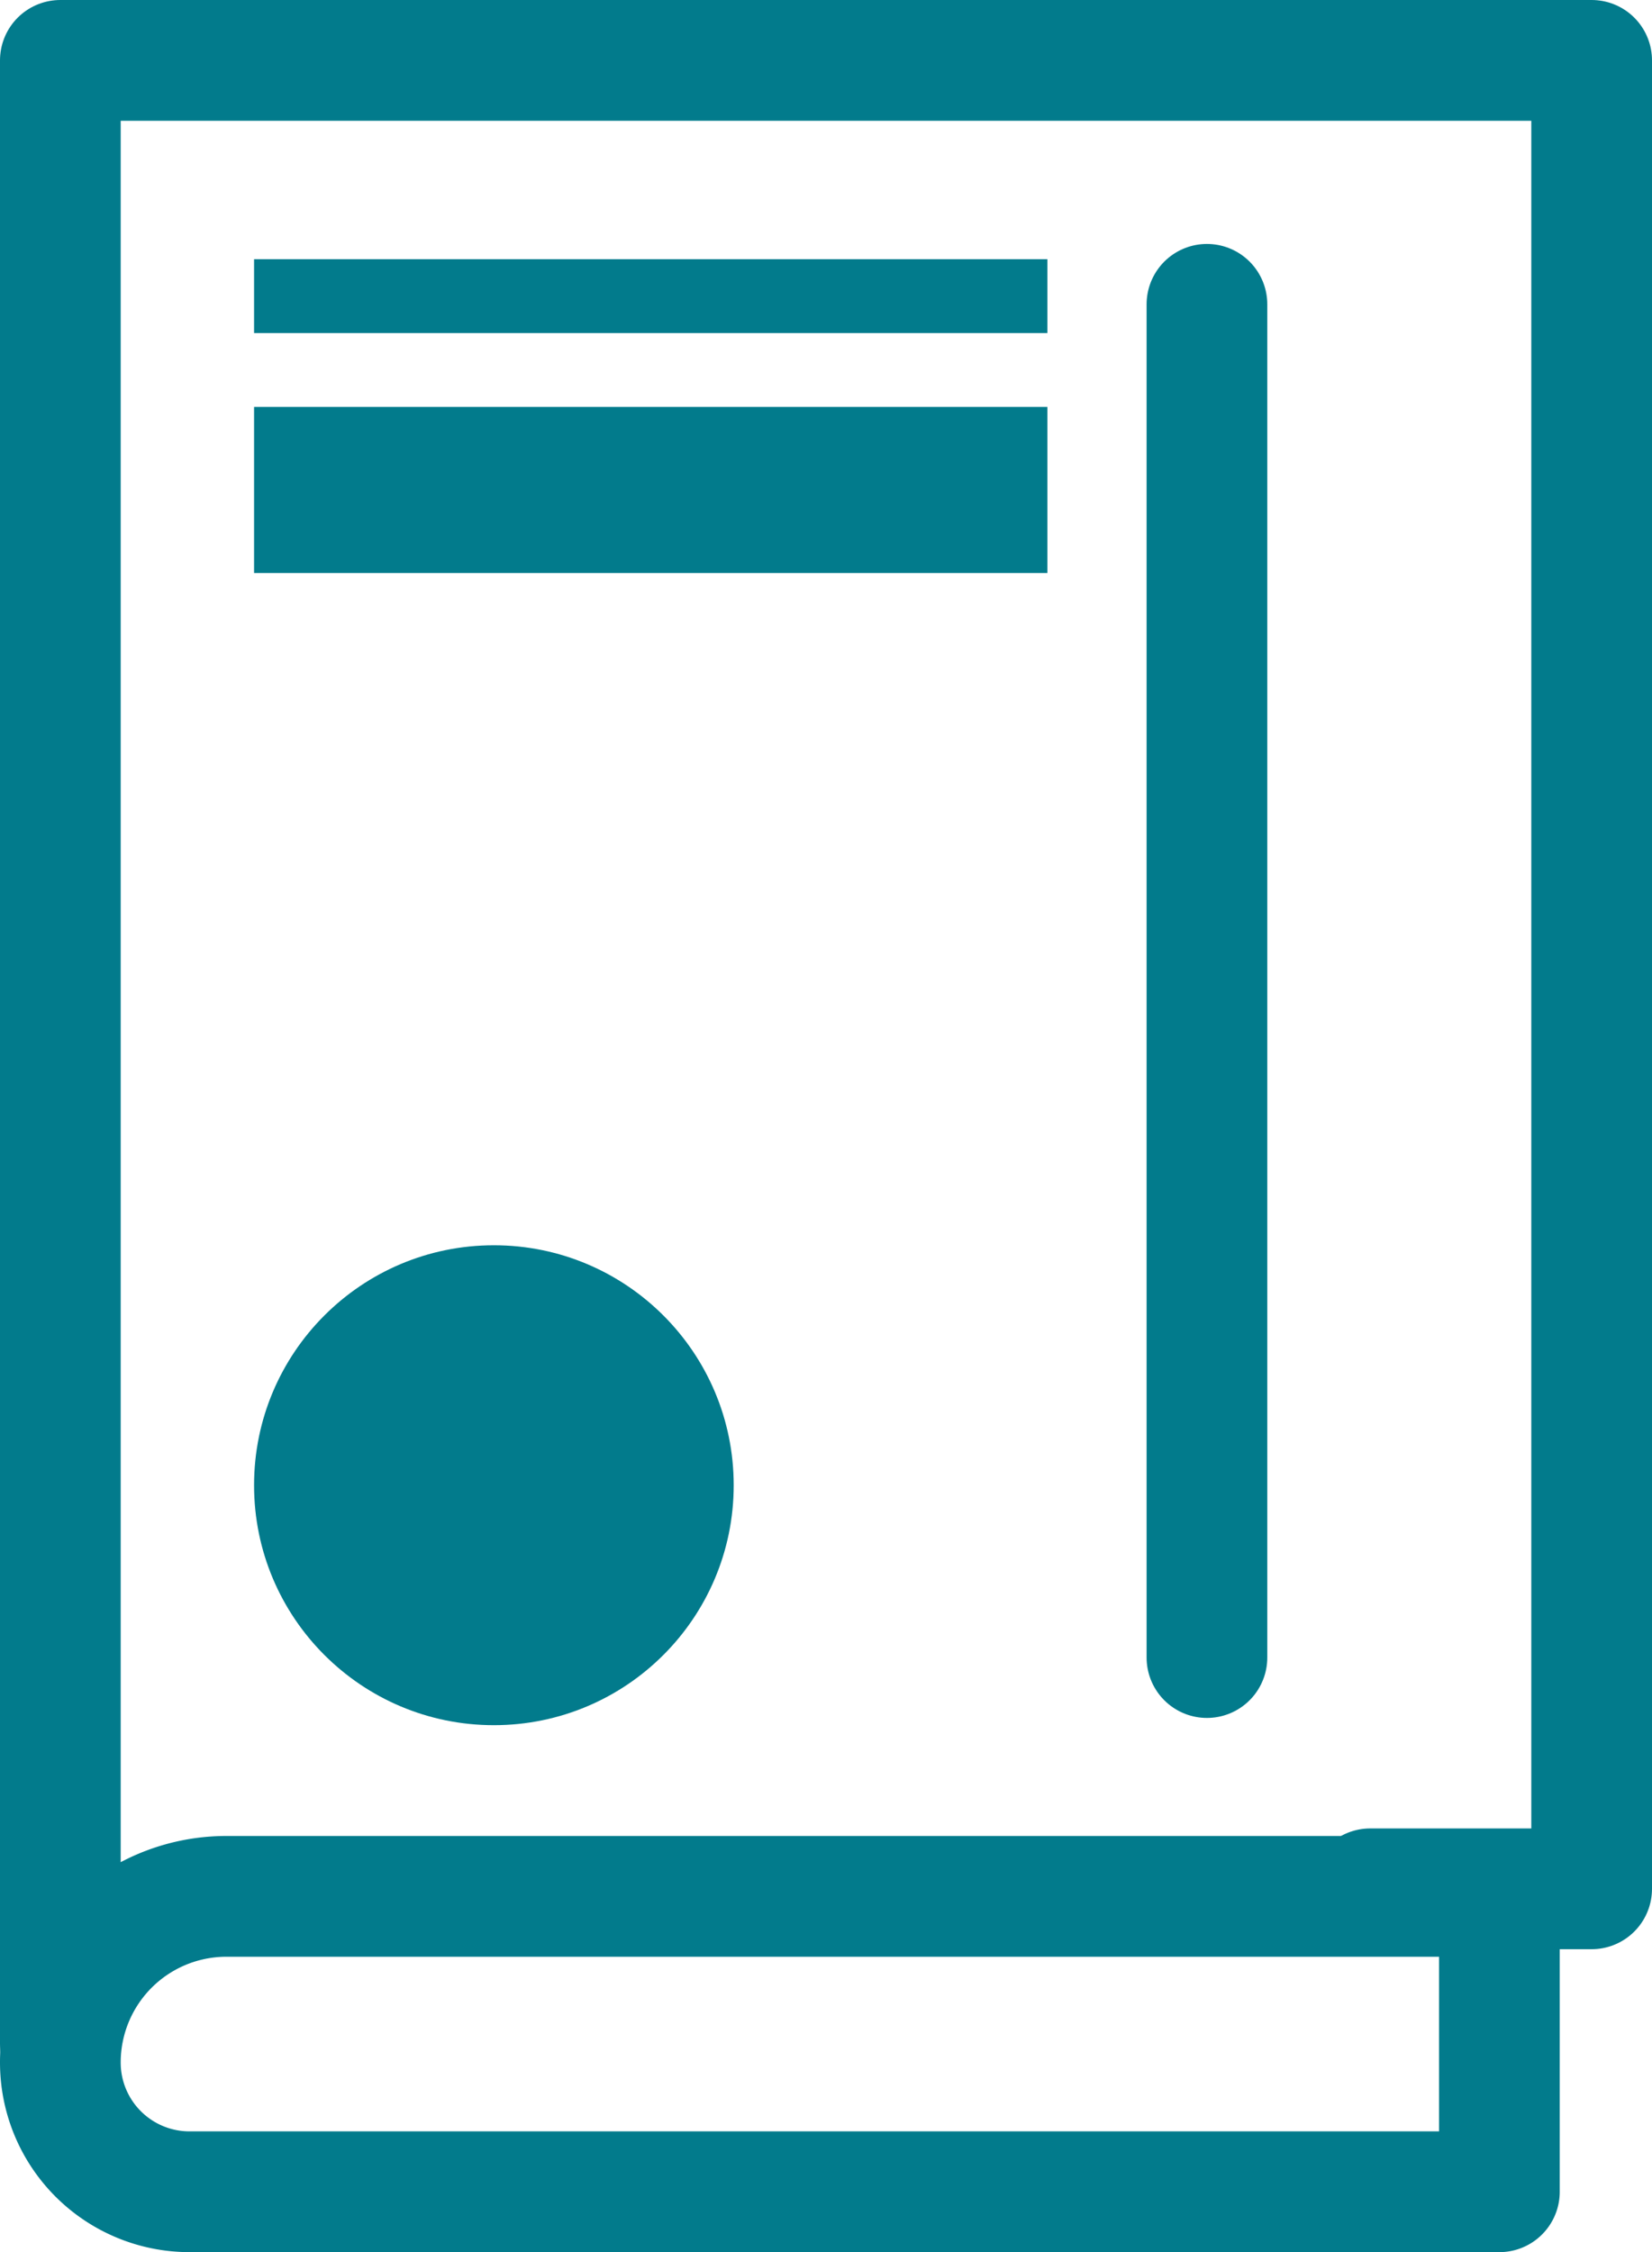
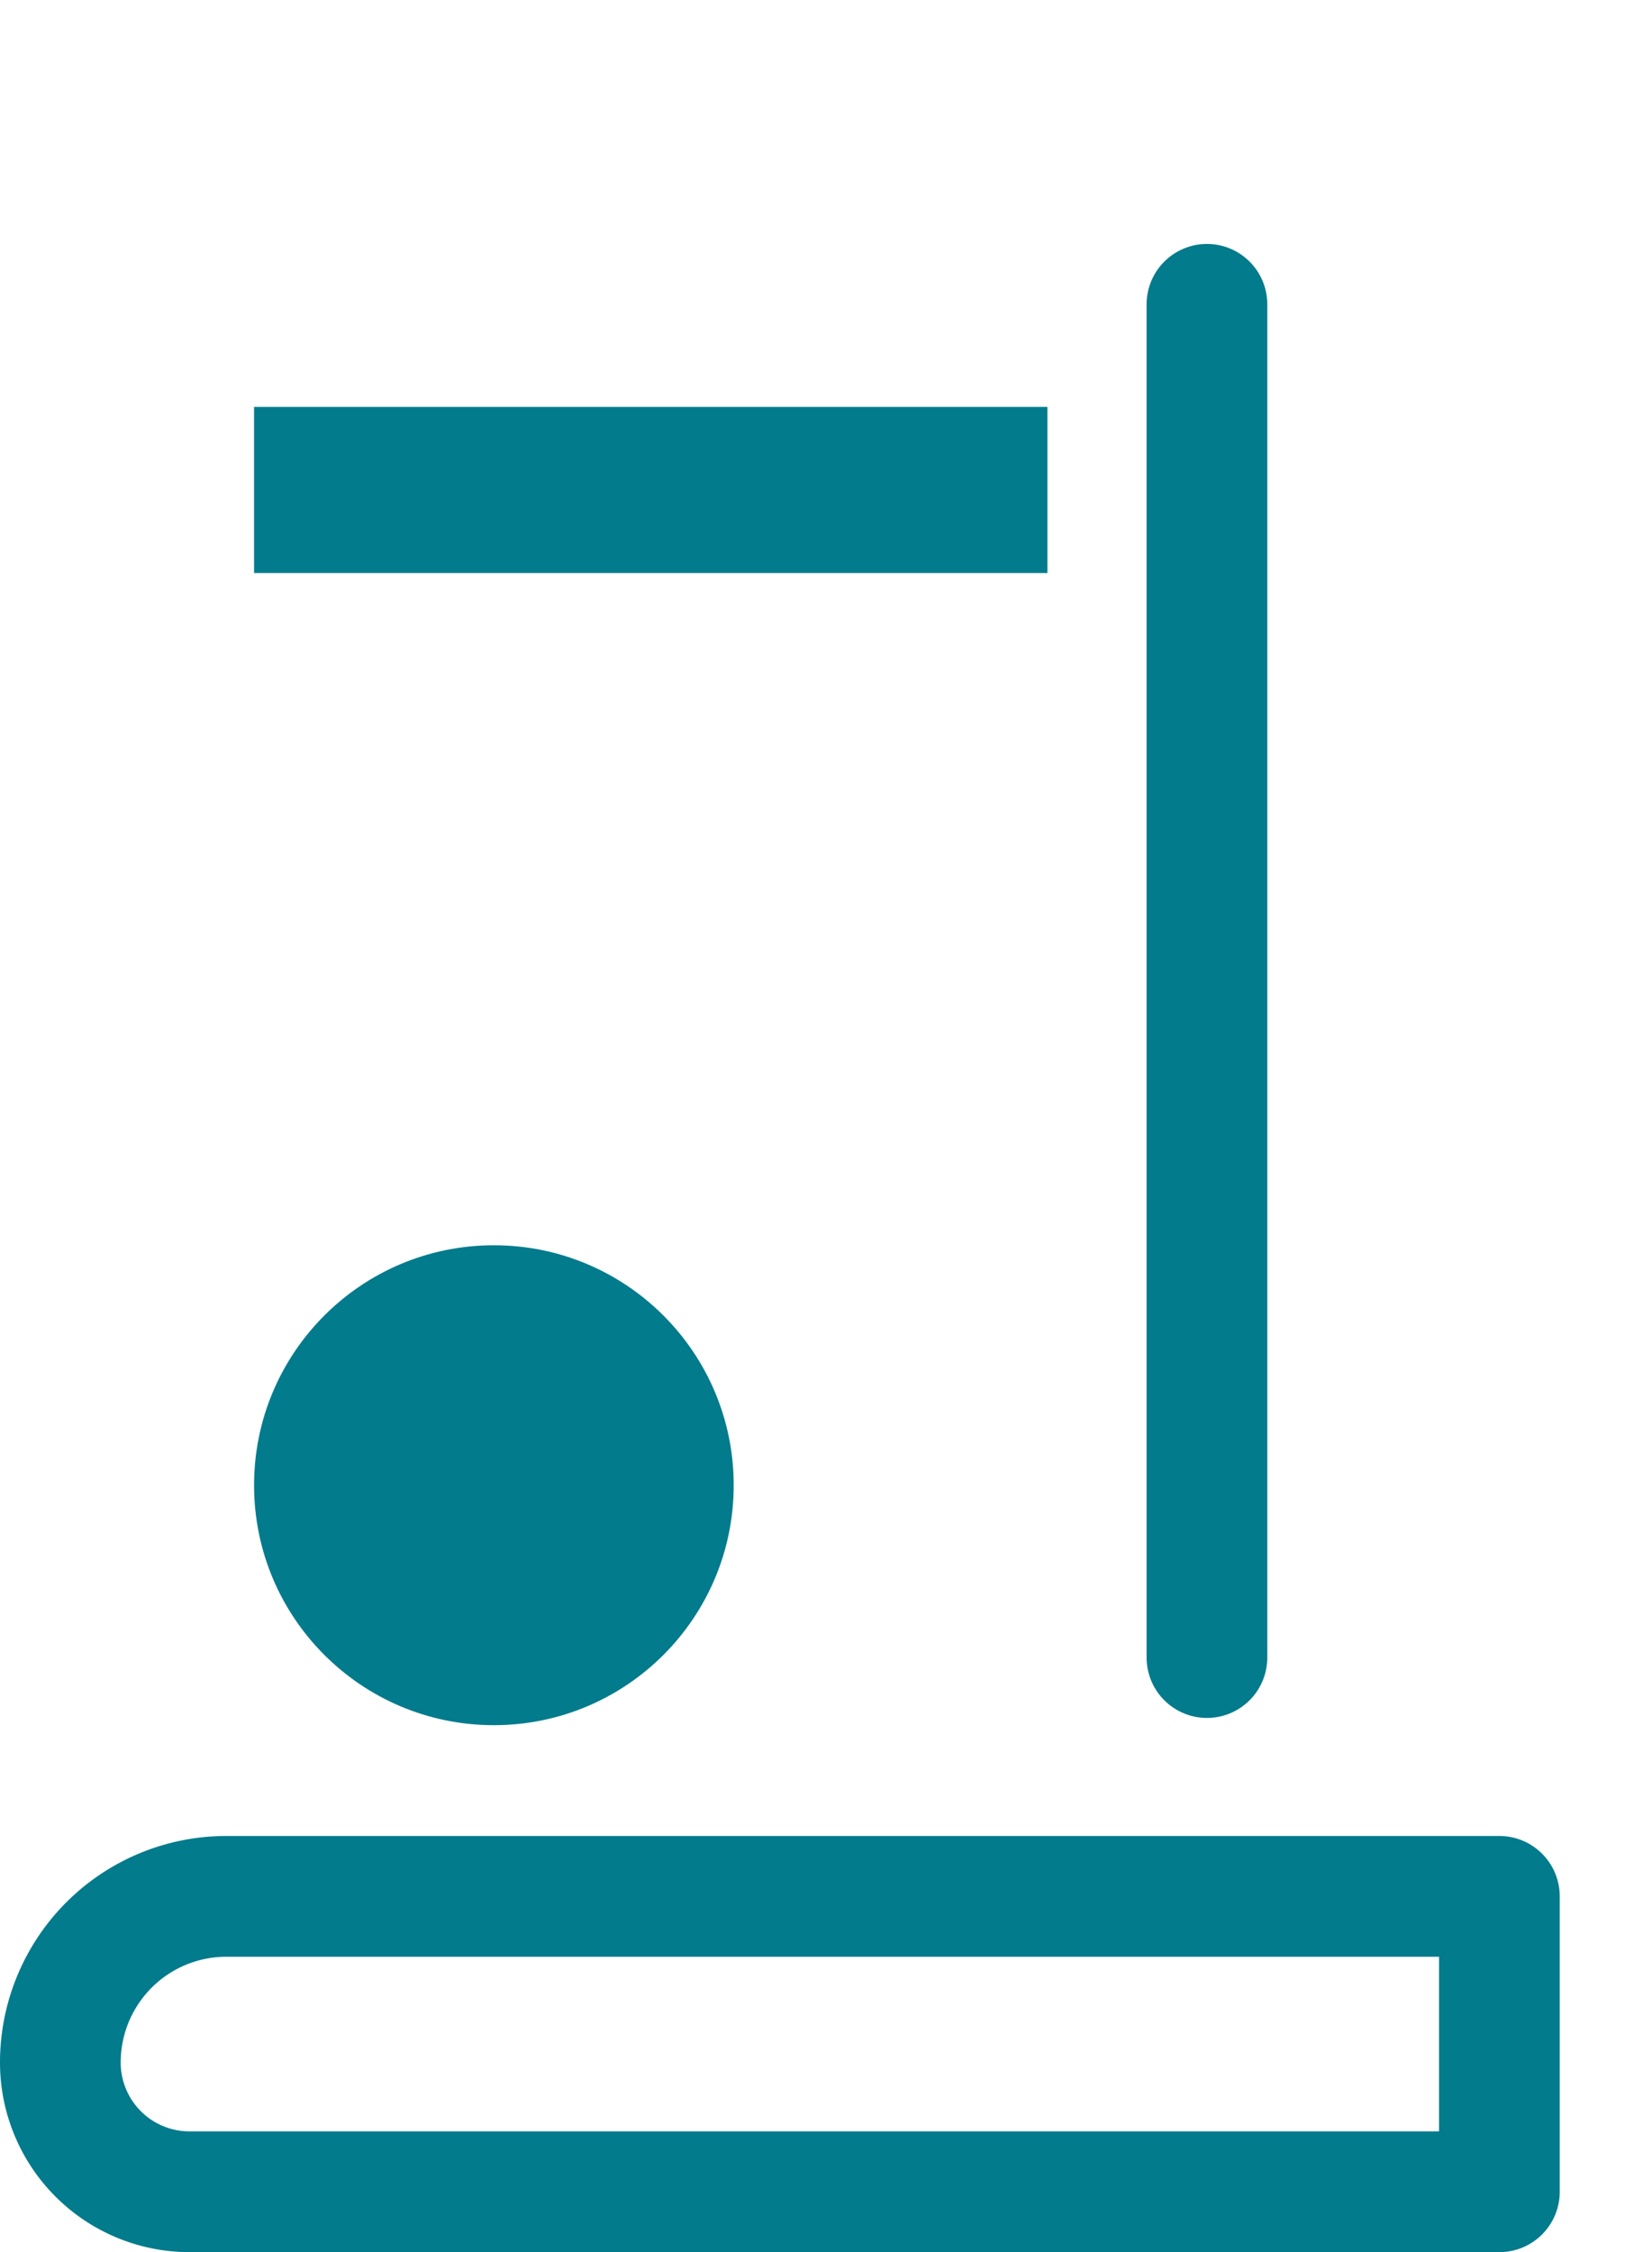
<svg xmlns="http://www.w3.org/2000/svg" width="27.375" height="37.298" viewBox="0 0 27.375 37.298">
  <defs>
    <style>.a,.b{fill:none;stroke:#027b8c;stroke-linecap:round;stroke-width:2px;}.a{stroke-linejoin:round;}.c{fill:#027b8c;}</style>
  </defs>
  <g transform="translate(0.5 0.5)">
    <g transform="translate(0.5 0.5)">
-       <path class="a" d="M.5,33.352V.5H25.875V30.781H22.206" transform="translate(-0.5 -0.5)" />
      <path class="a" d="M3.251,106.5H24.346v4.892H2.64a2.14,2.14,0,0,1-2.14-2.14h0A2.751,2.751,0,0,1,3.251,106.5Z" transform="translate(-0.5 -76.094)" />
      <path class="b" d="M0,2.04V24.451" transform="translate(19 2)" />
-       <rect class="c" width="13.146" height="1.223" transform="translate(3.21 3.293)" />
      <rect class="c" width="13.146" height="2.751" transform="translate(3.21 5.739)" />
      <circle class="c" cx="3.974" cy="3.974" r="3.974" transform="translate(3.21 19.623)" />
    </g>
  </g>
</svg>